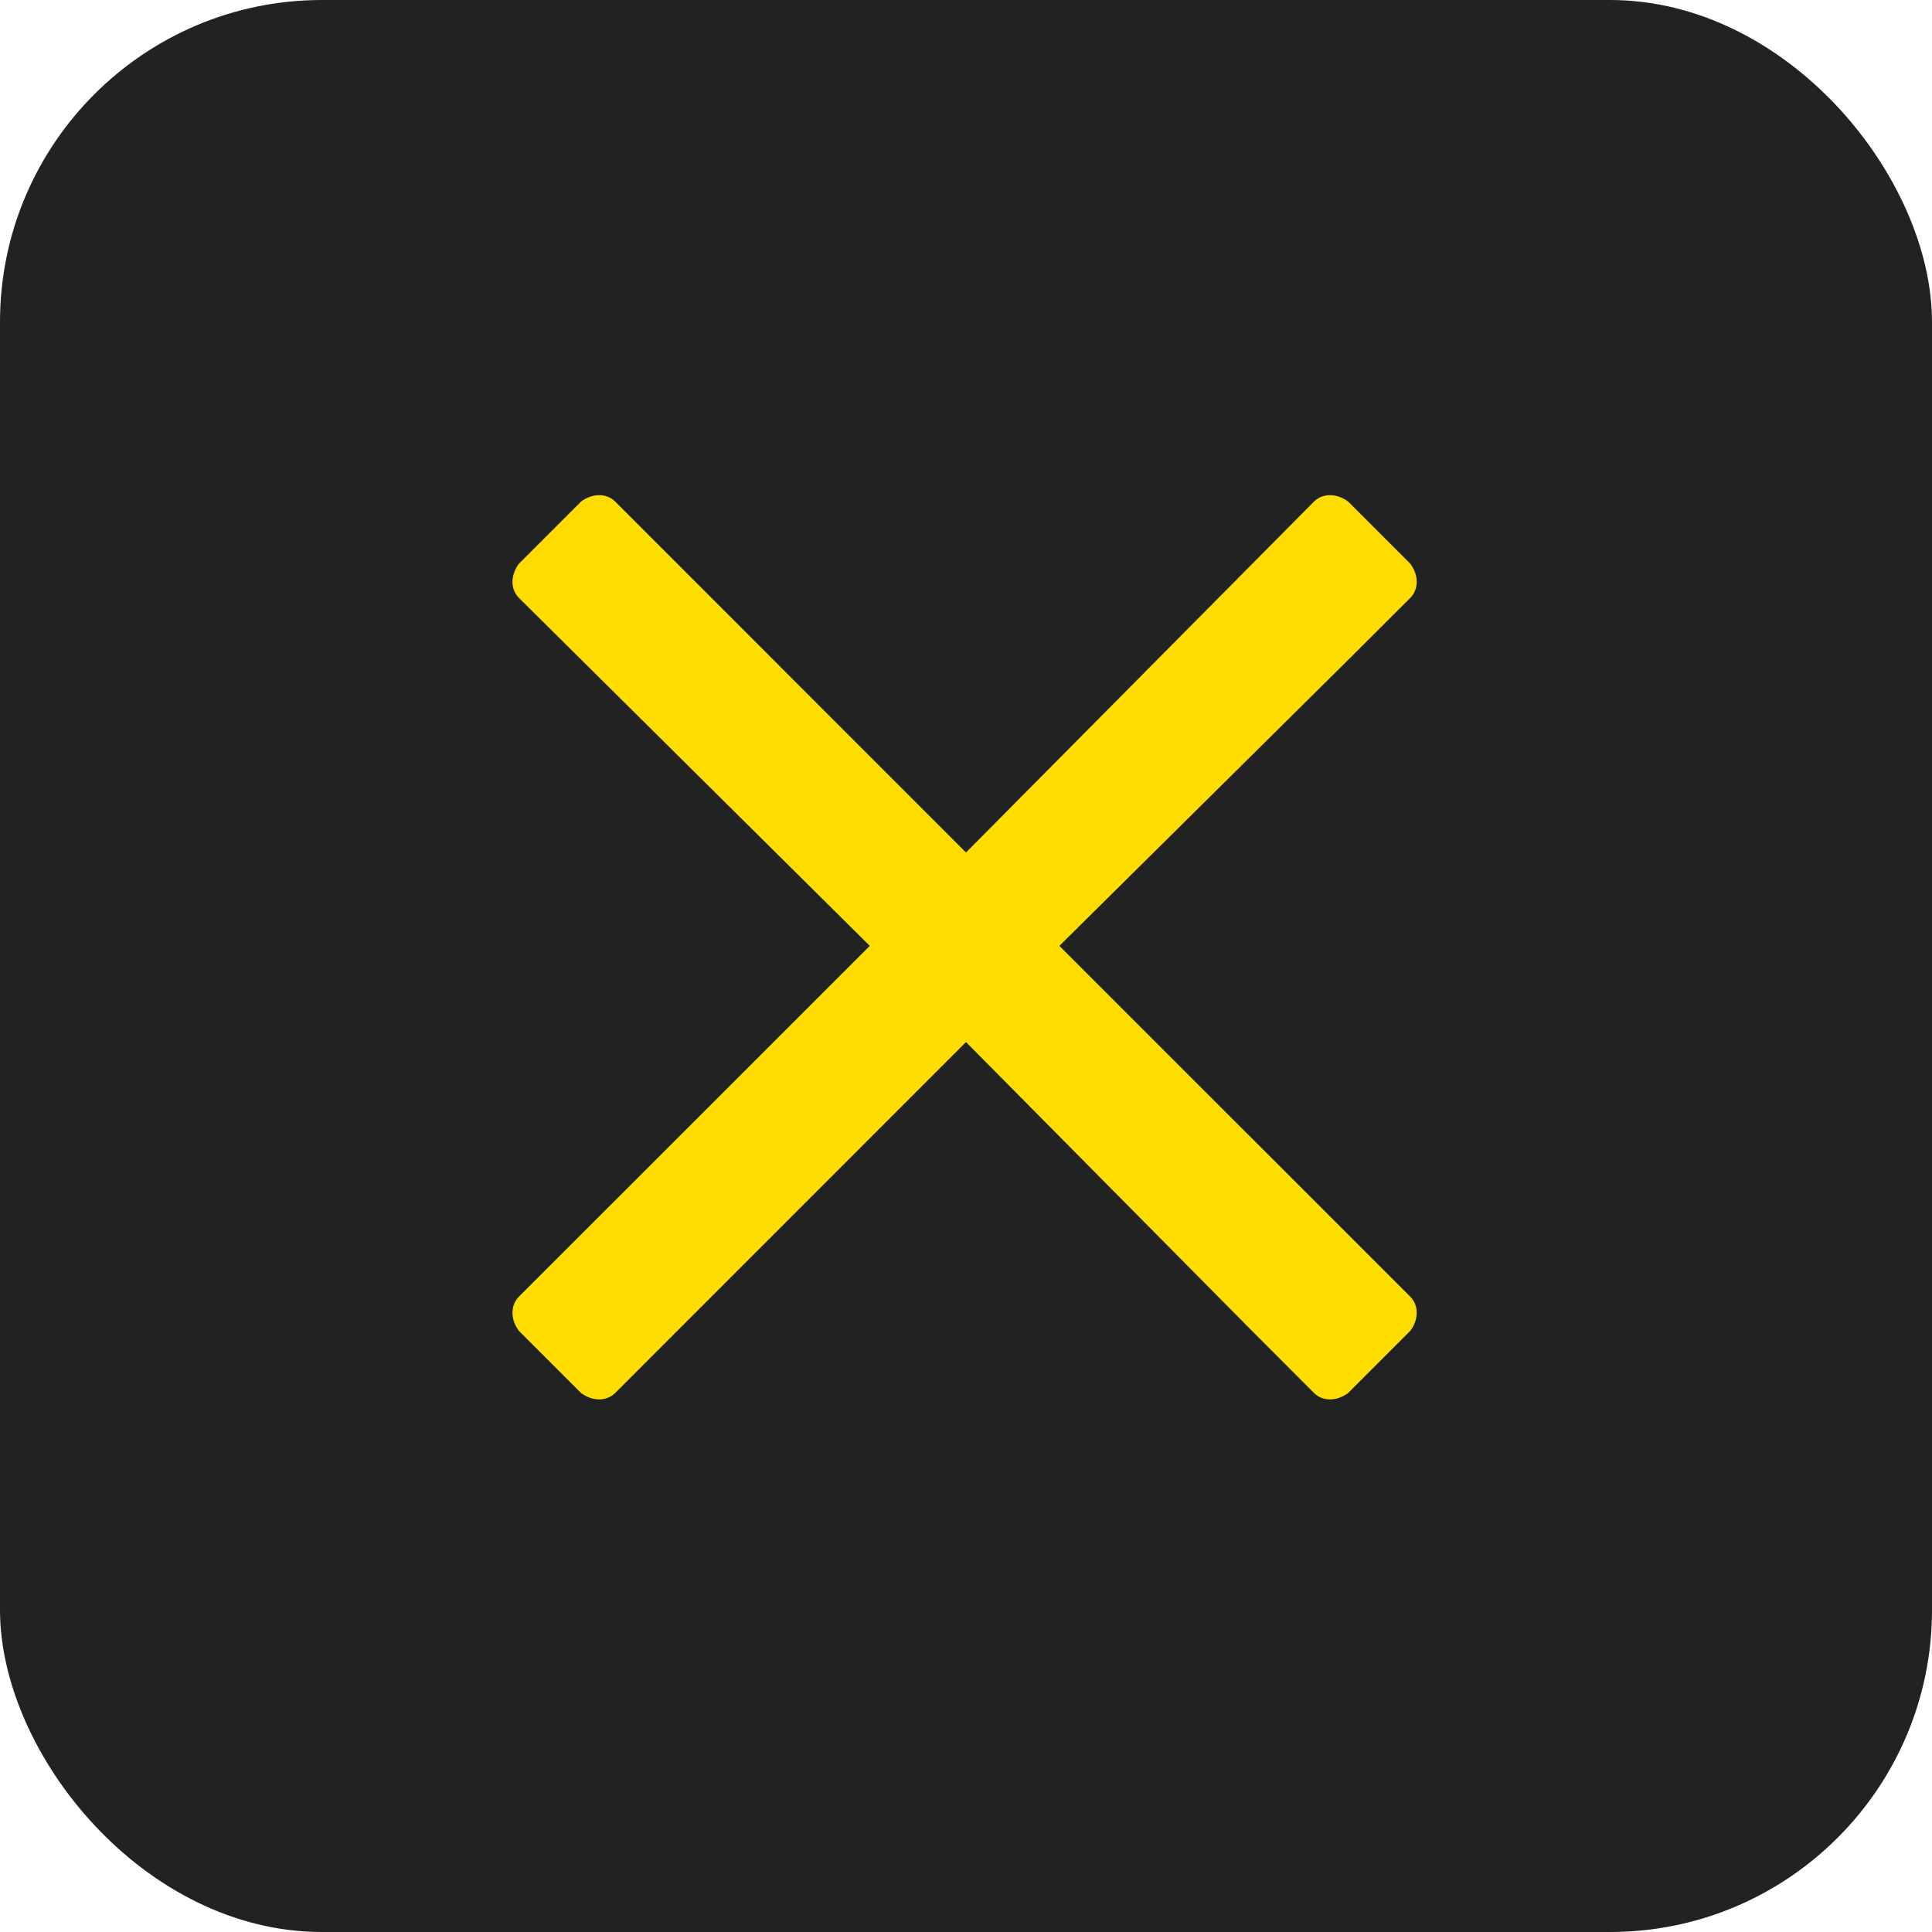
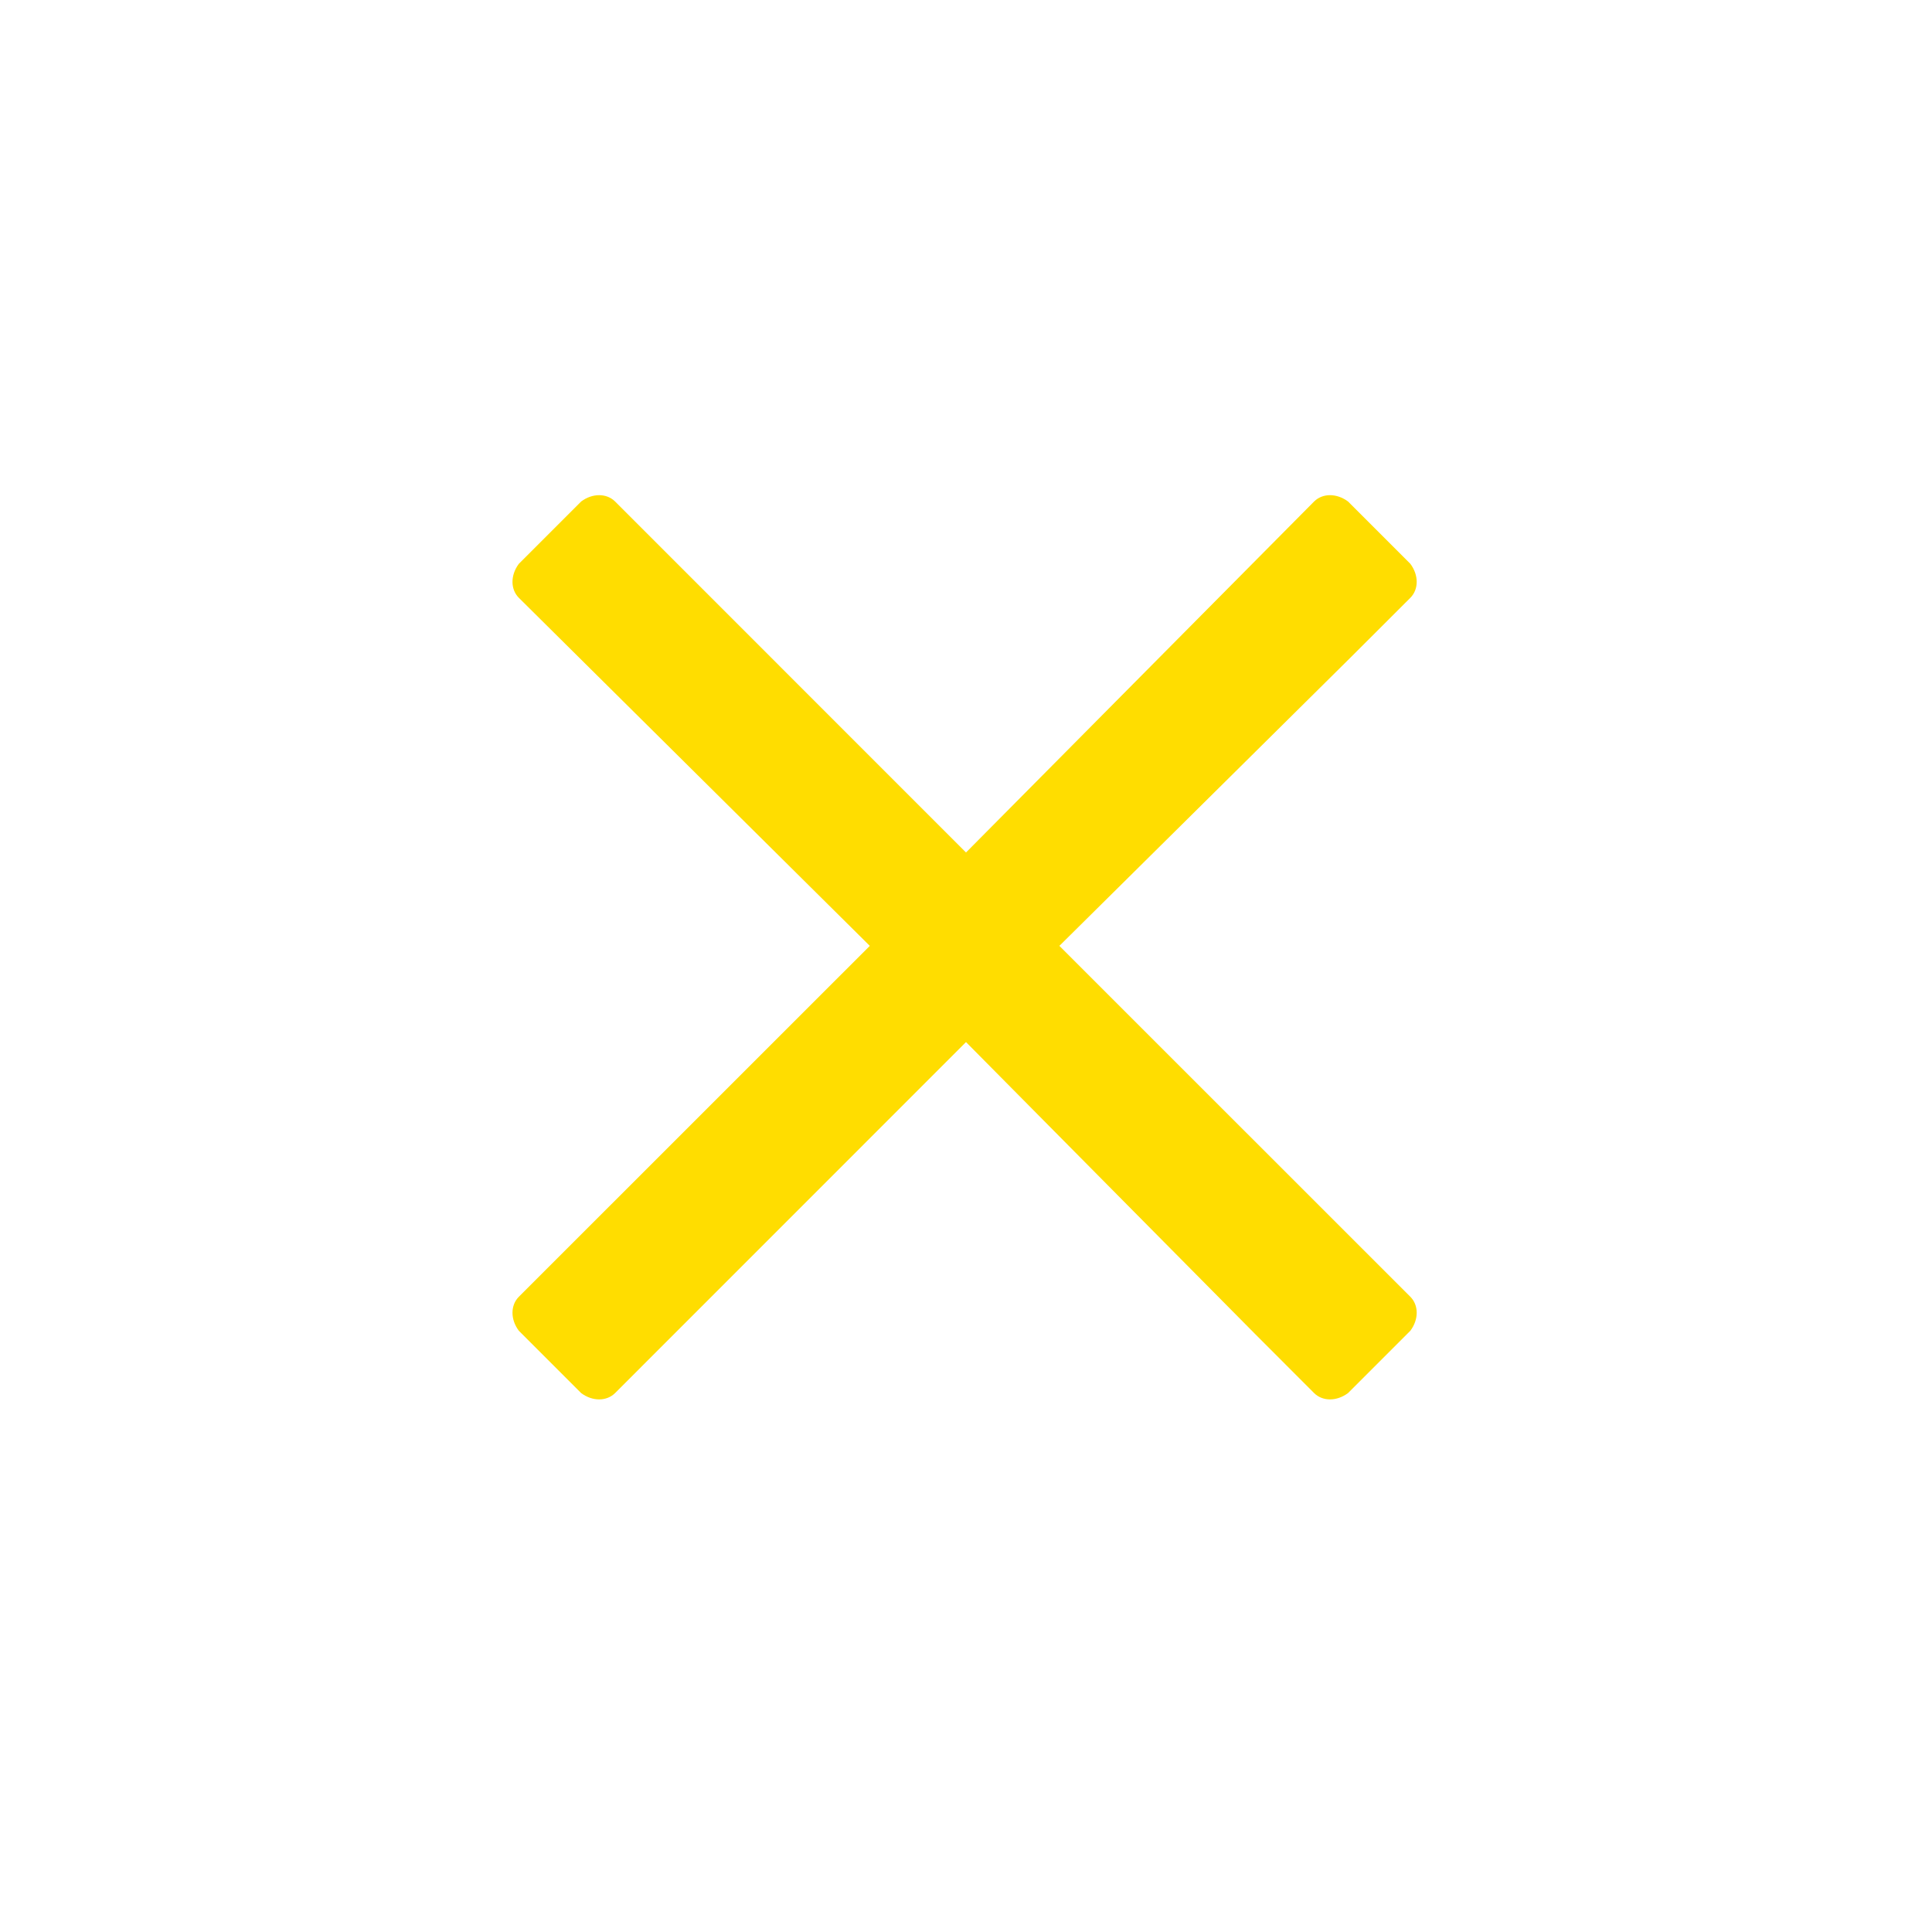
<svg xmlns="http://www.w3.org/2000/svg" width="24" height="24" viewBox="0 0 24 24" fill="none">
-   <rect width="24" height="24" rx="4" fill="#222222" />
  <path d="M13.16 11.75L16.781 8.164L17.52 7.426C17.625 7.32 17.625 7.145 17.52 7.004L16.746 6.23C16.605 6.125 16.43 6.125 16.324 6.23L12 10.59L7.641 6.23C7.535 6.125 7.359 6.125 7.219 6.23L6.445 7.004C6.34 7.145 6.34 7.32 6.445 7.426L10.805 11.75L6.445 16.109C6.34 16.215 6.34 16.391 6.445 16.531L7.219 17.305C7.359 17.41 7.535 17.41 7.641 17.305L12 12.945L15.586 16.566L16.324 17.305C16.43 17.41 16.605 17.41 16.746 17.305L17.52 16.531C17.625 16.391 17.625 16.215 17.52 16.109L13.16 11.75Z" fill="#FFDD00" />
</svg>